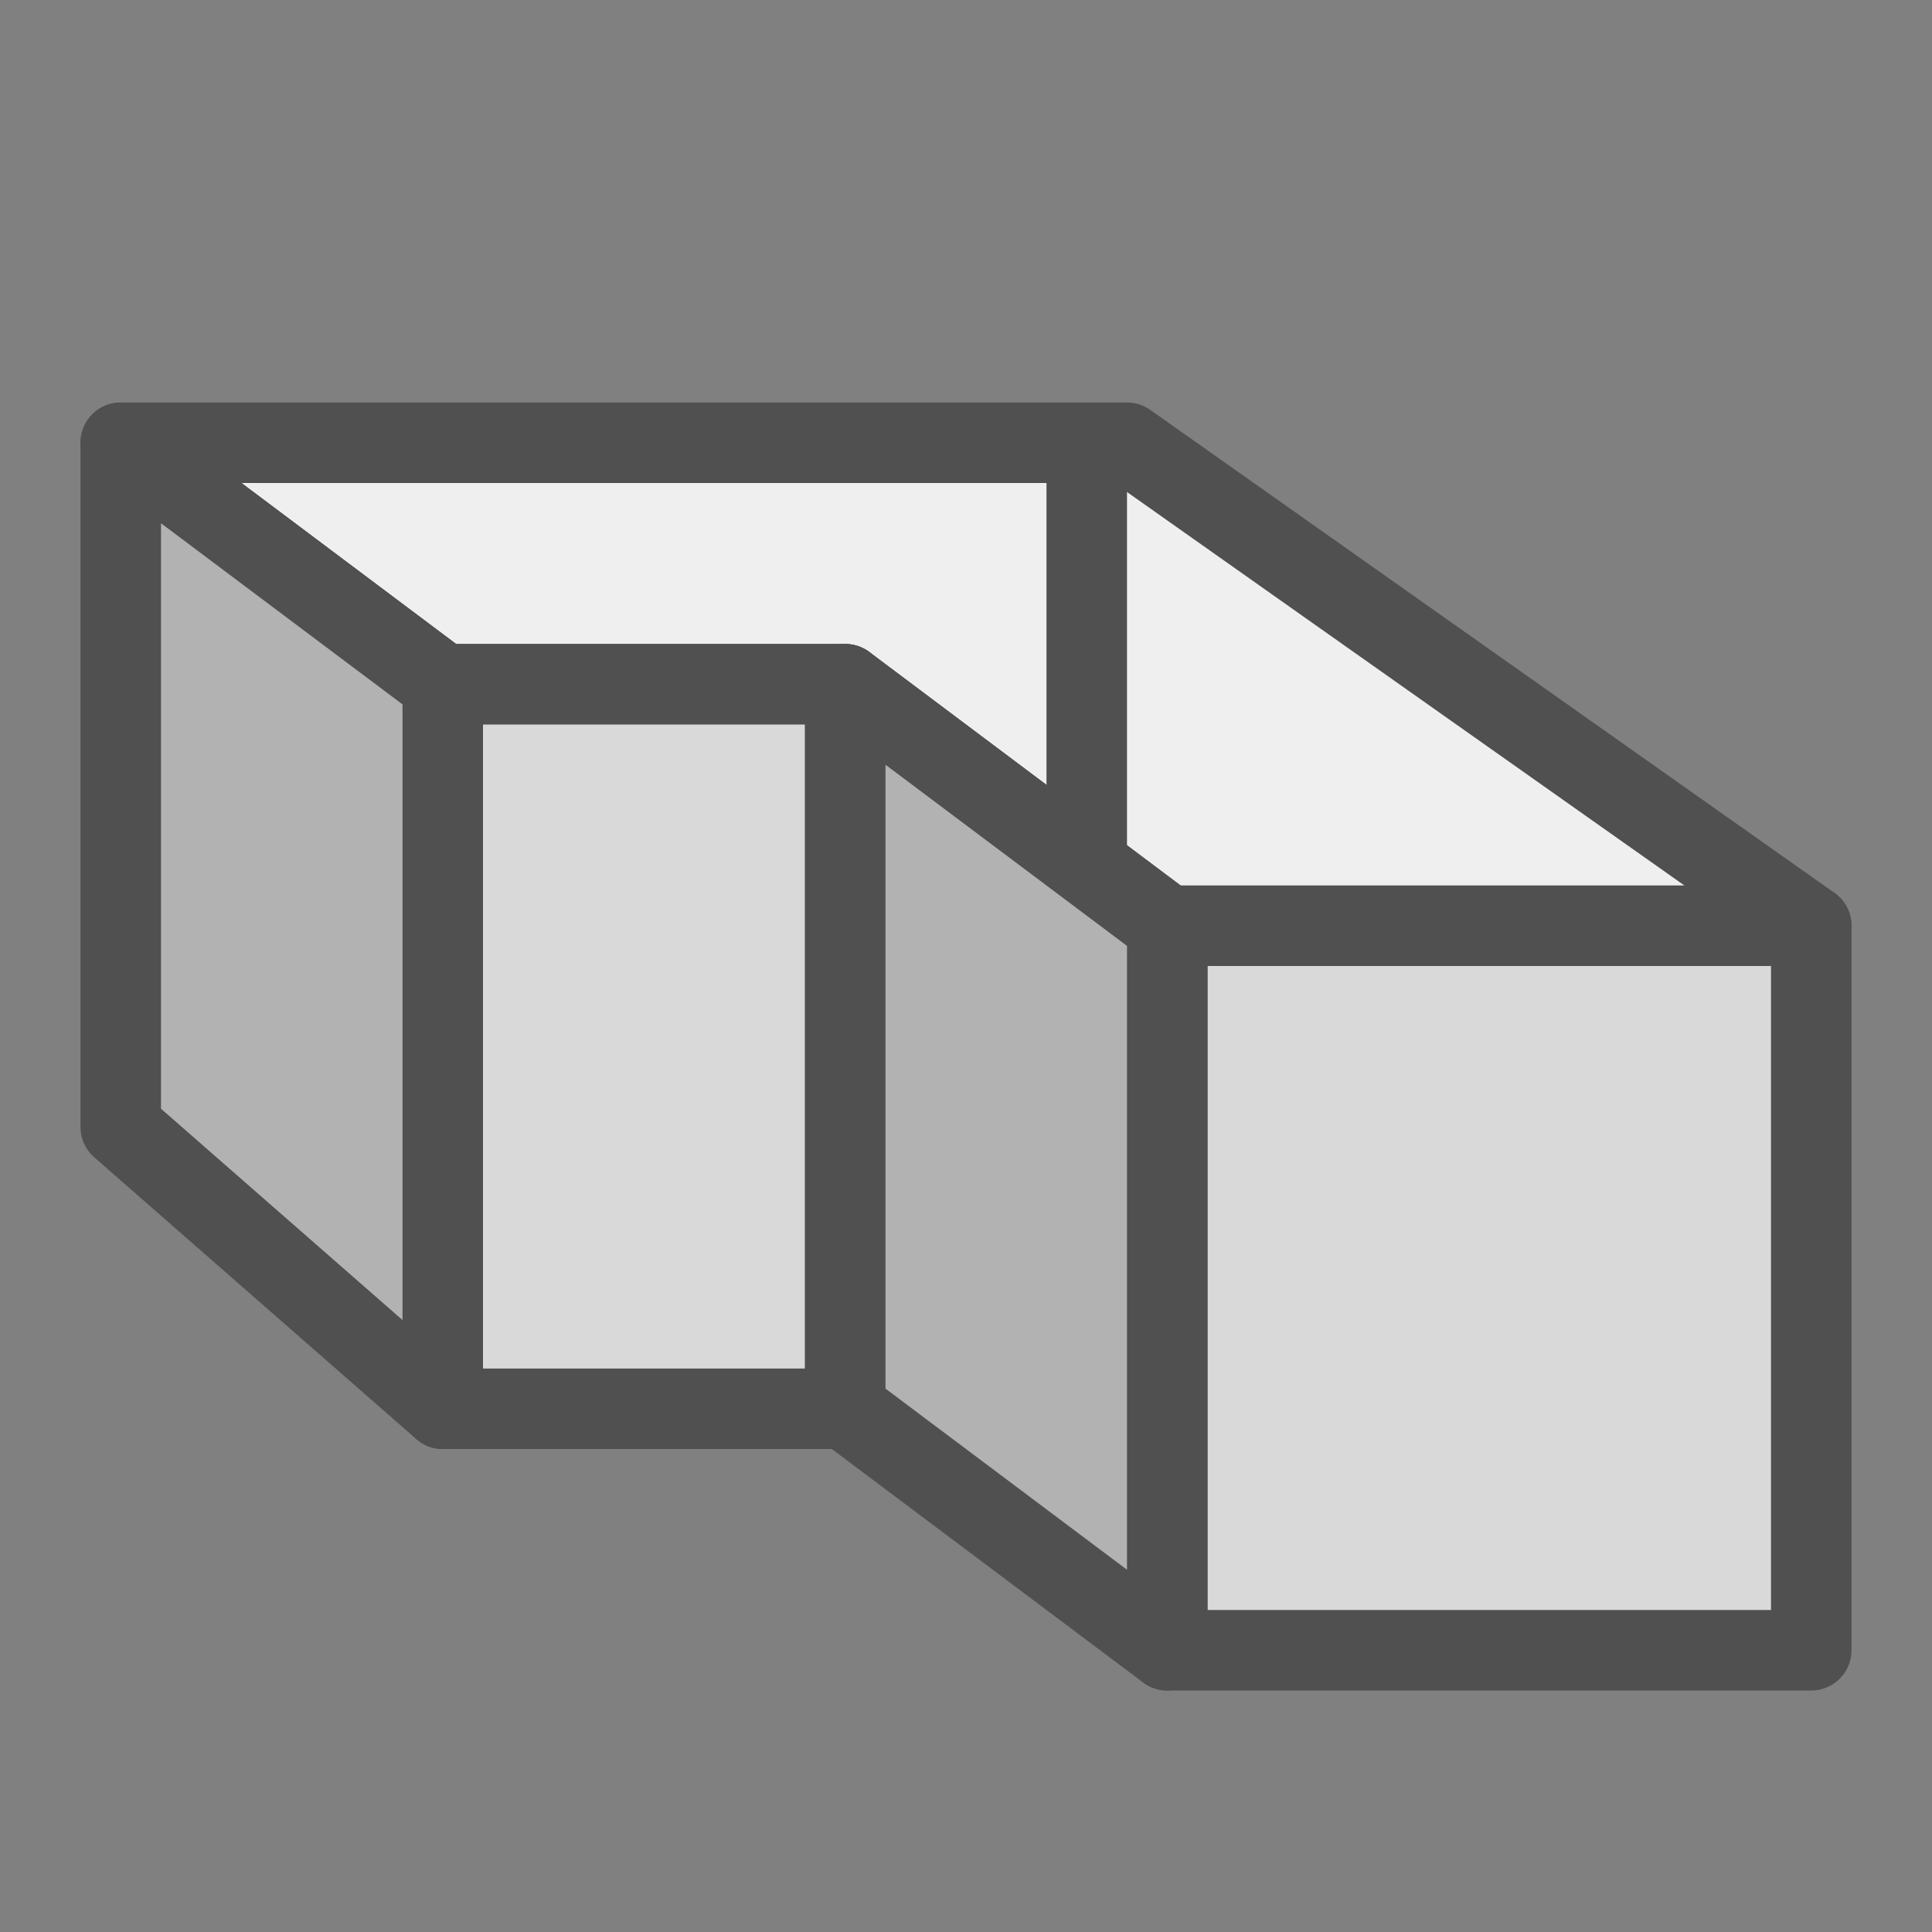
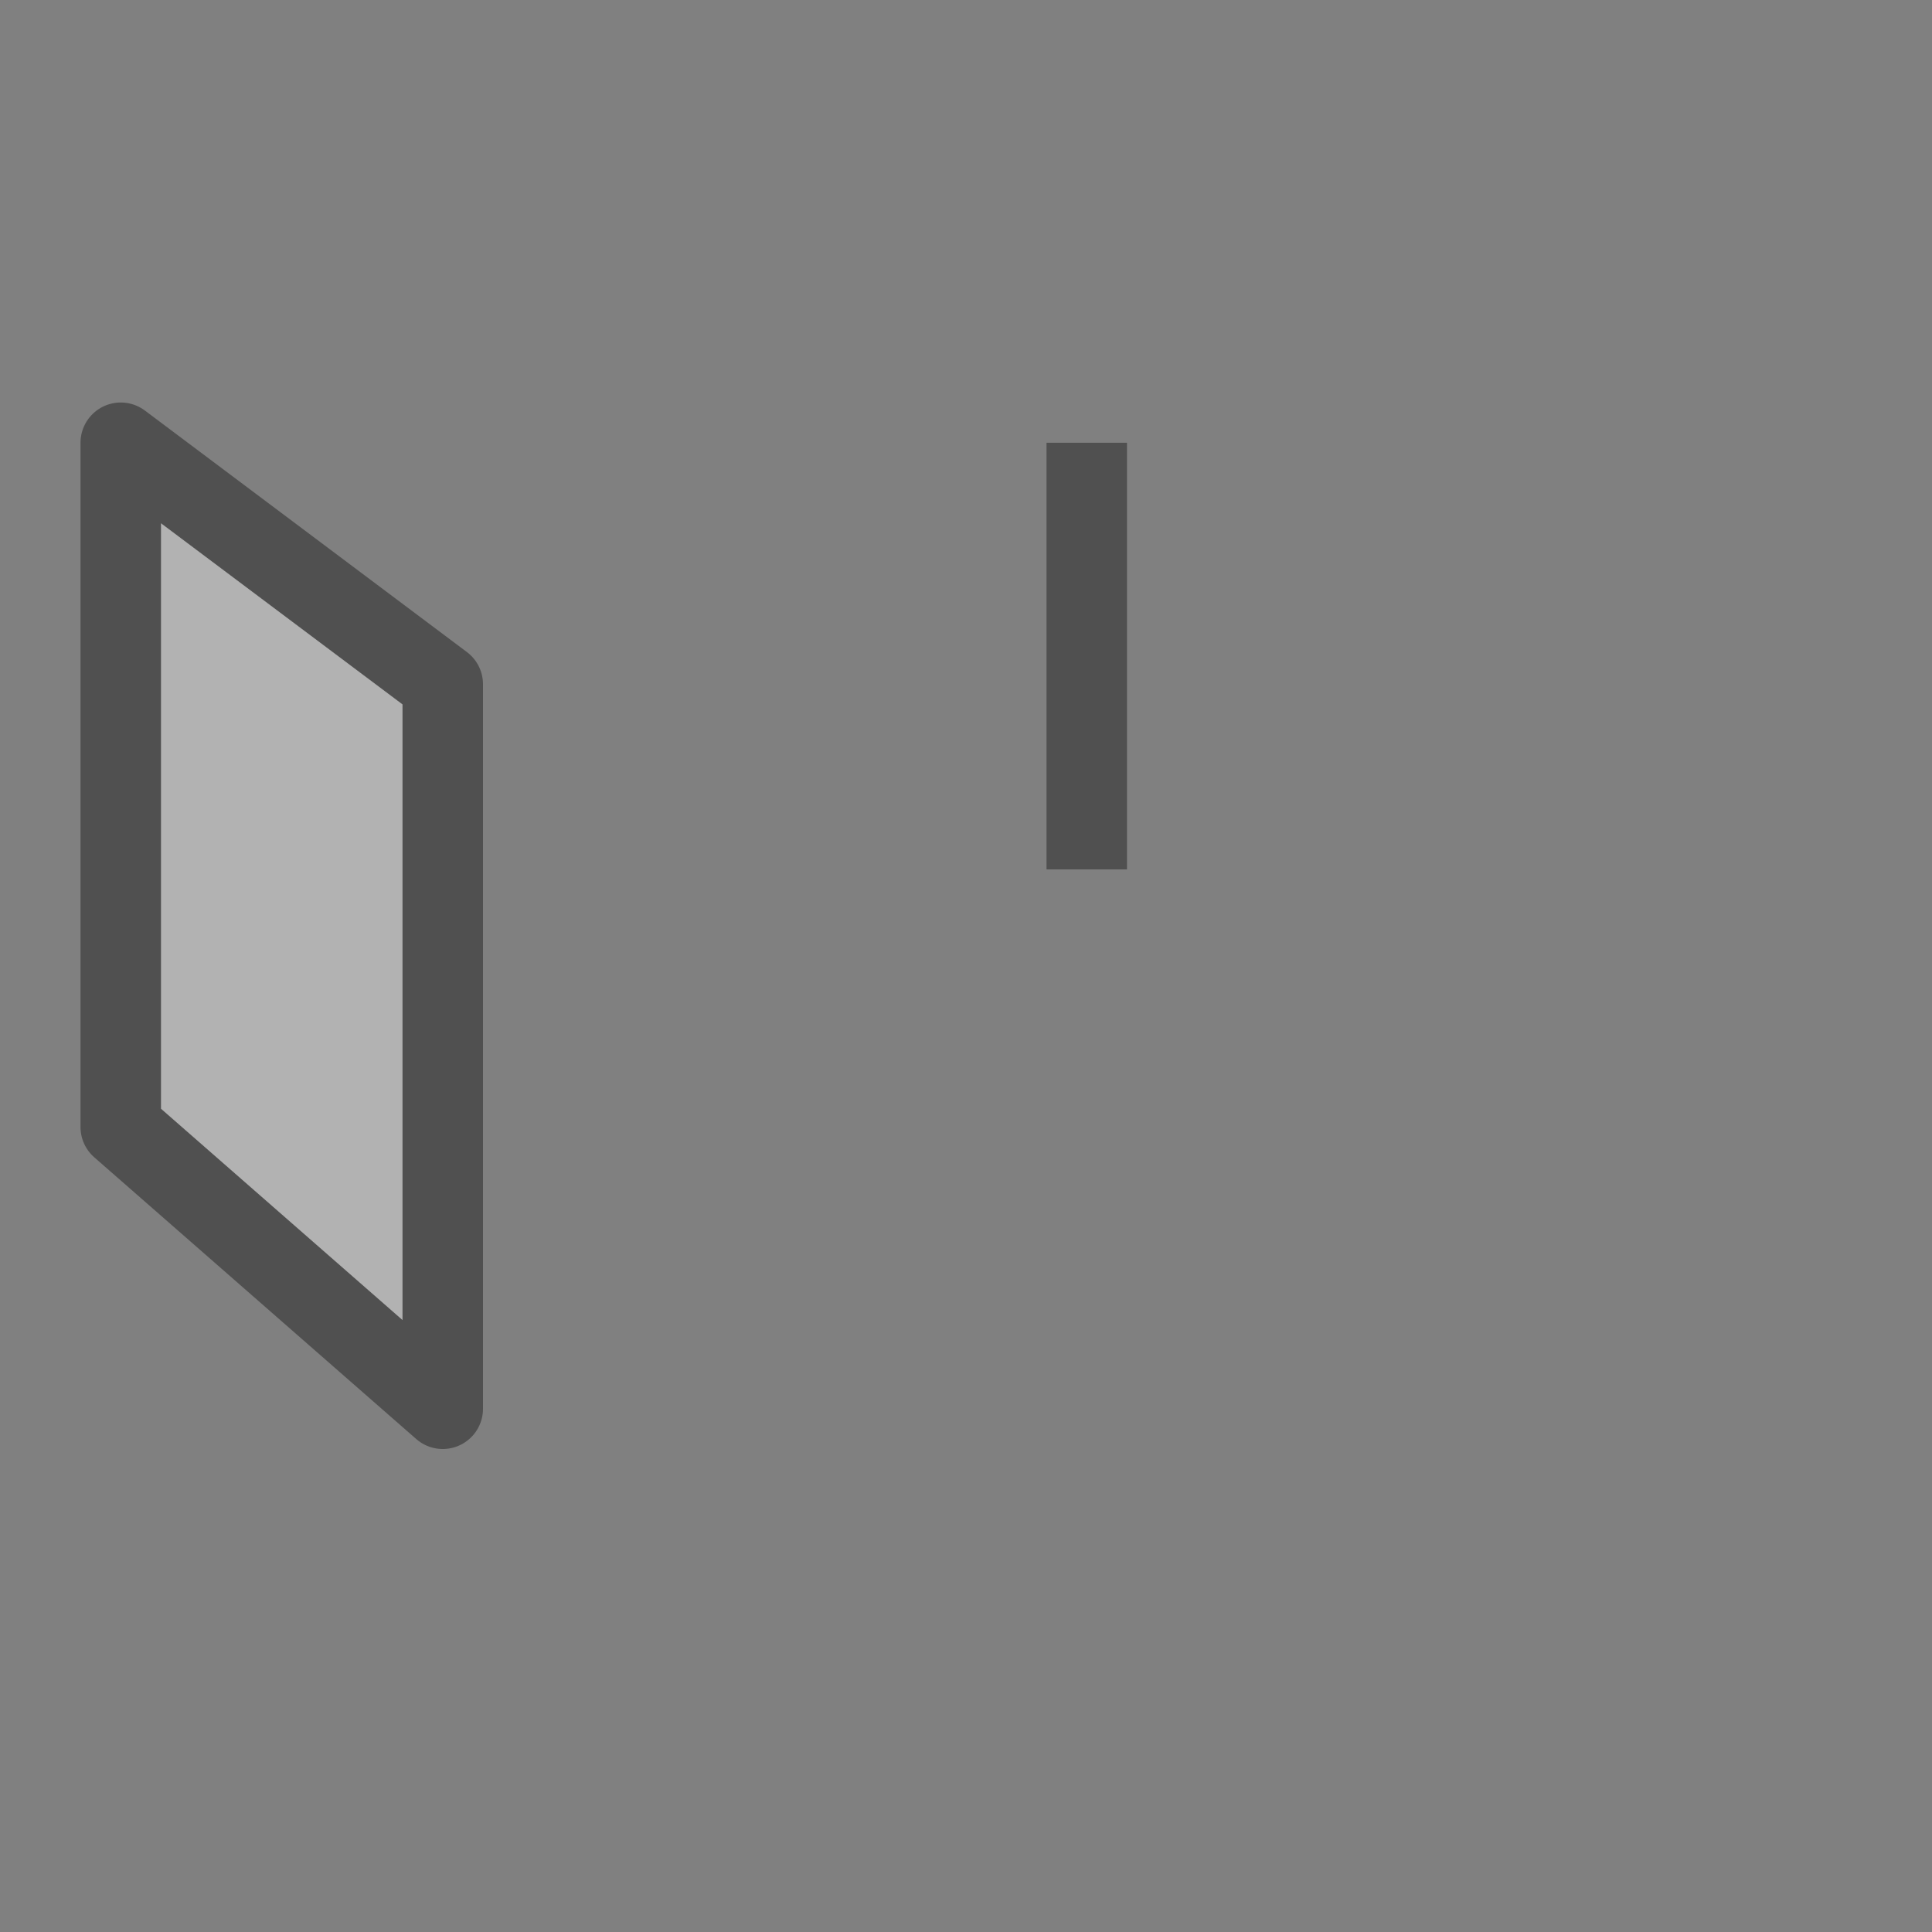
<svg xmlns="http://www.w3.org/2000/svg" version="1.1" id="Ebene_1" x="0px" y="0px" viewBox="0 0 24 24" style="enable-background:new 0 0 24 24;" xml:space="preserve">
  <rect x="0" y="0" width="24" height="24" fill="#808080" stroke="none" />
  <style type="text/css">
	.st9{fill:#EFEFEF;stroke:#505050;stroke-linejoin:round;stroke-miterlimit:10;}
	.st10{fill:#D9D9D9;stroke:#505050;stroke-linejoin:round;stroke-miterlimit:10;}
	.st11{fill:#B2B2B2;stroke:#505050;stroke-linejoin:round;stroke-miterlimit:10;}
	.st12{fill:none;stroke:#505050;stroke-linejoin:round;stroke-miterlimit:10;}
</style>
  <g id="optimiert">
-     <polygon class="st9" points="22.5,11.5 14,5.5 1.5,5.5 5.5,8.5 10.5,8.5 14.5,11.5  " />
-     <rect x="14.5" y="11.5" class="st10" width="8" height="9" />
-     <rect x="5.5" y="8.5" class="st10" width="5" height="9" />
    <polygon class="st11" points="1.5,5.5 5.5,8.5 5.5,17.5 1.5,14  " />
-     <polygon class="st11" points="10.5,8.5 14.5,11.5 14.5,20.5 10.5,17.5  " />
    <line class="st12" x1="13.5" y1="5.5" x2="13.5" y2="10.8" />
  </g>
</svg>